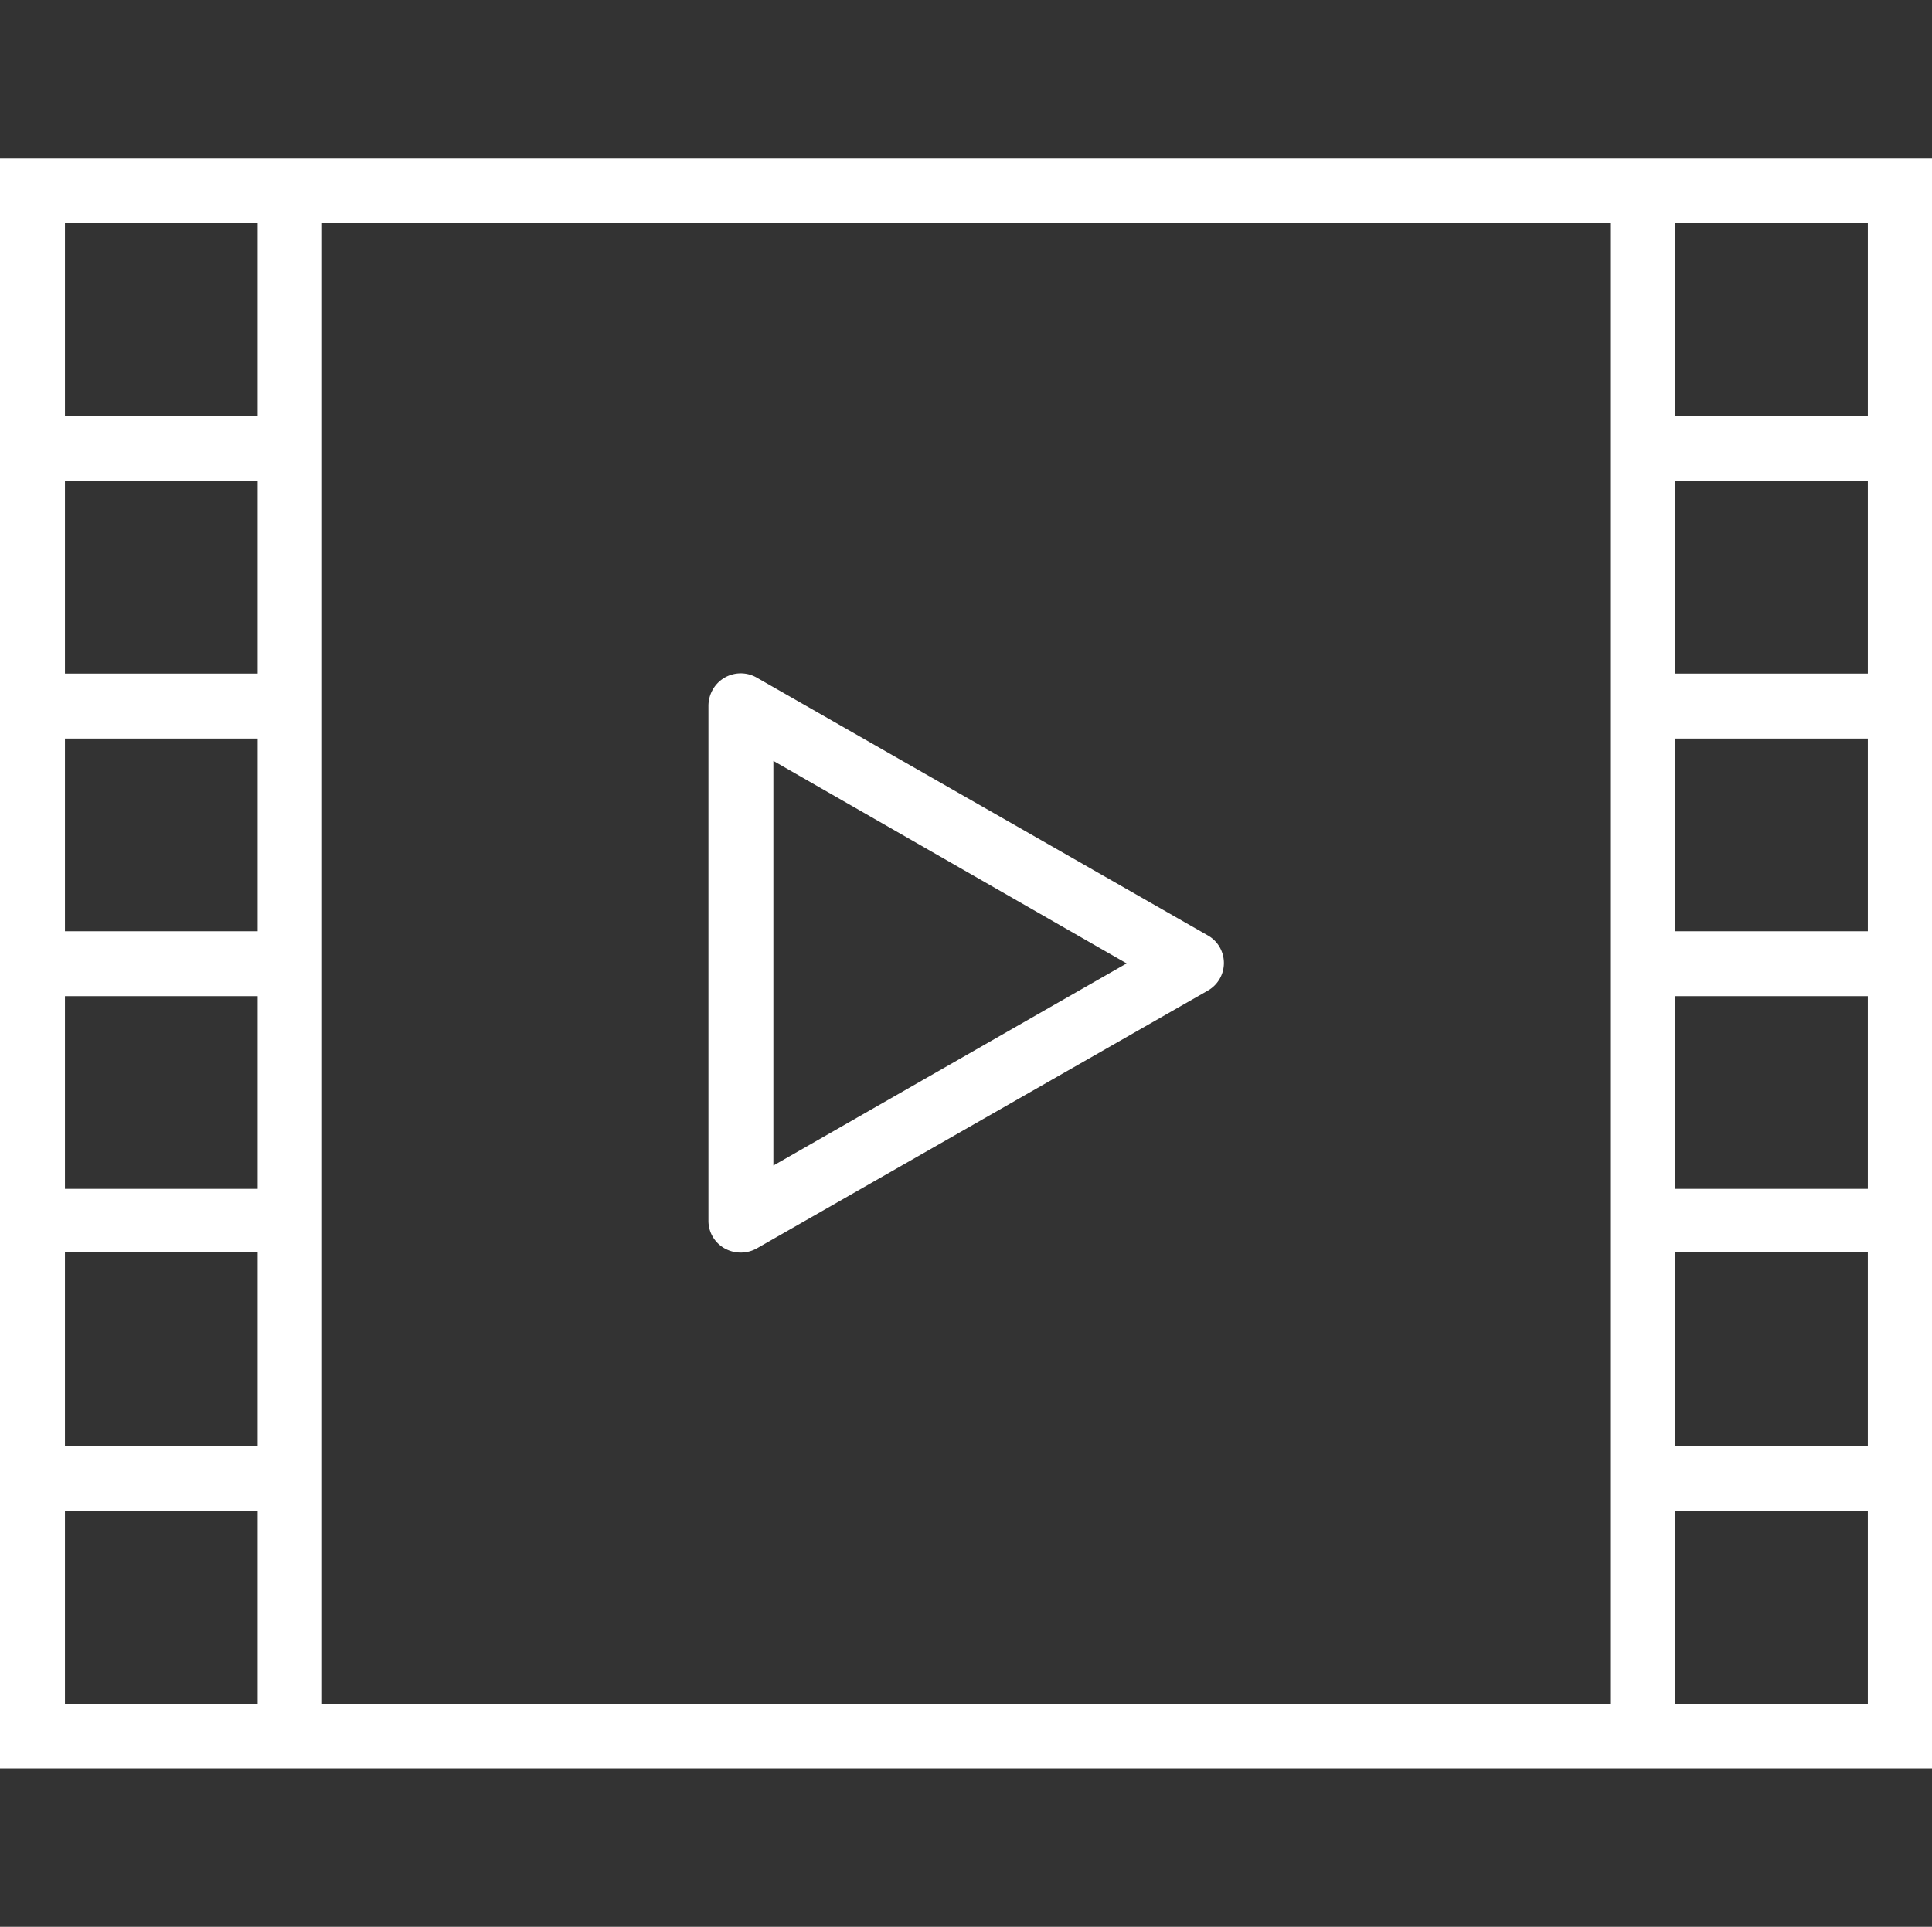
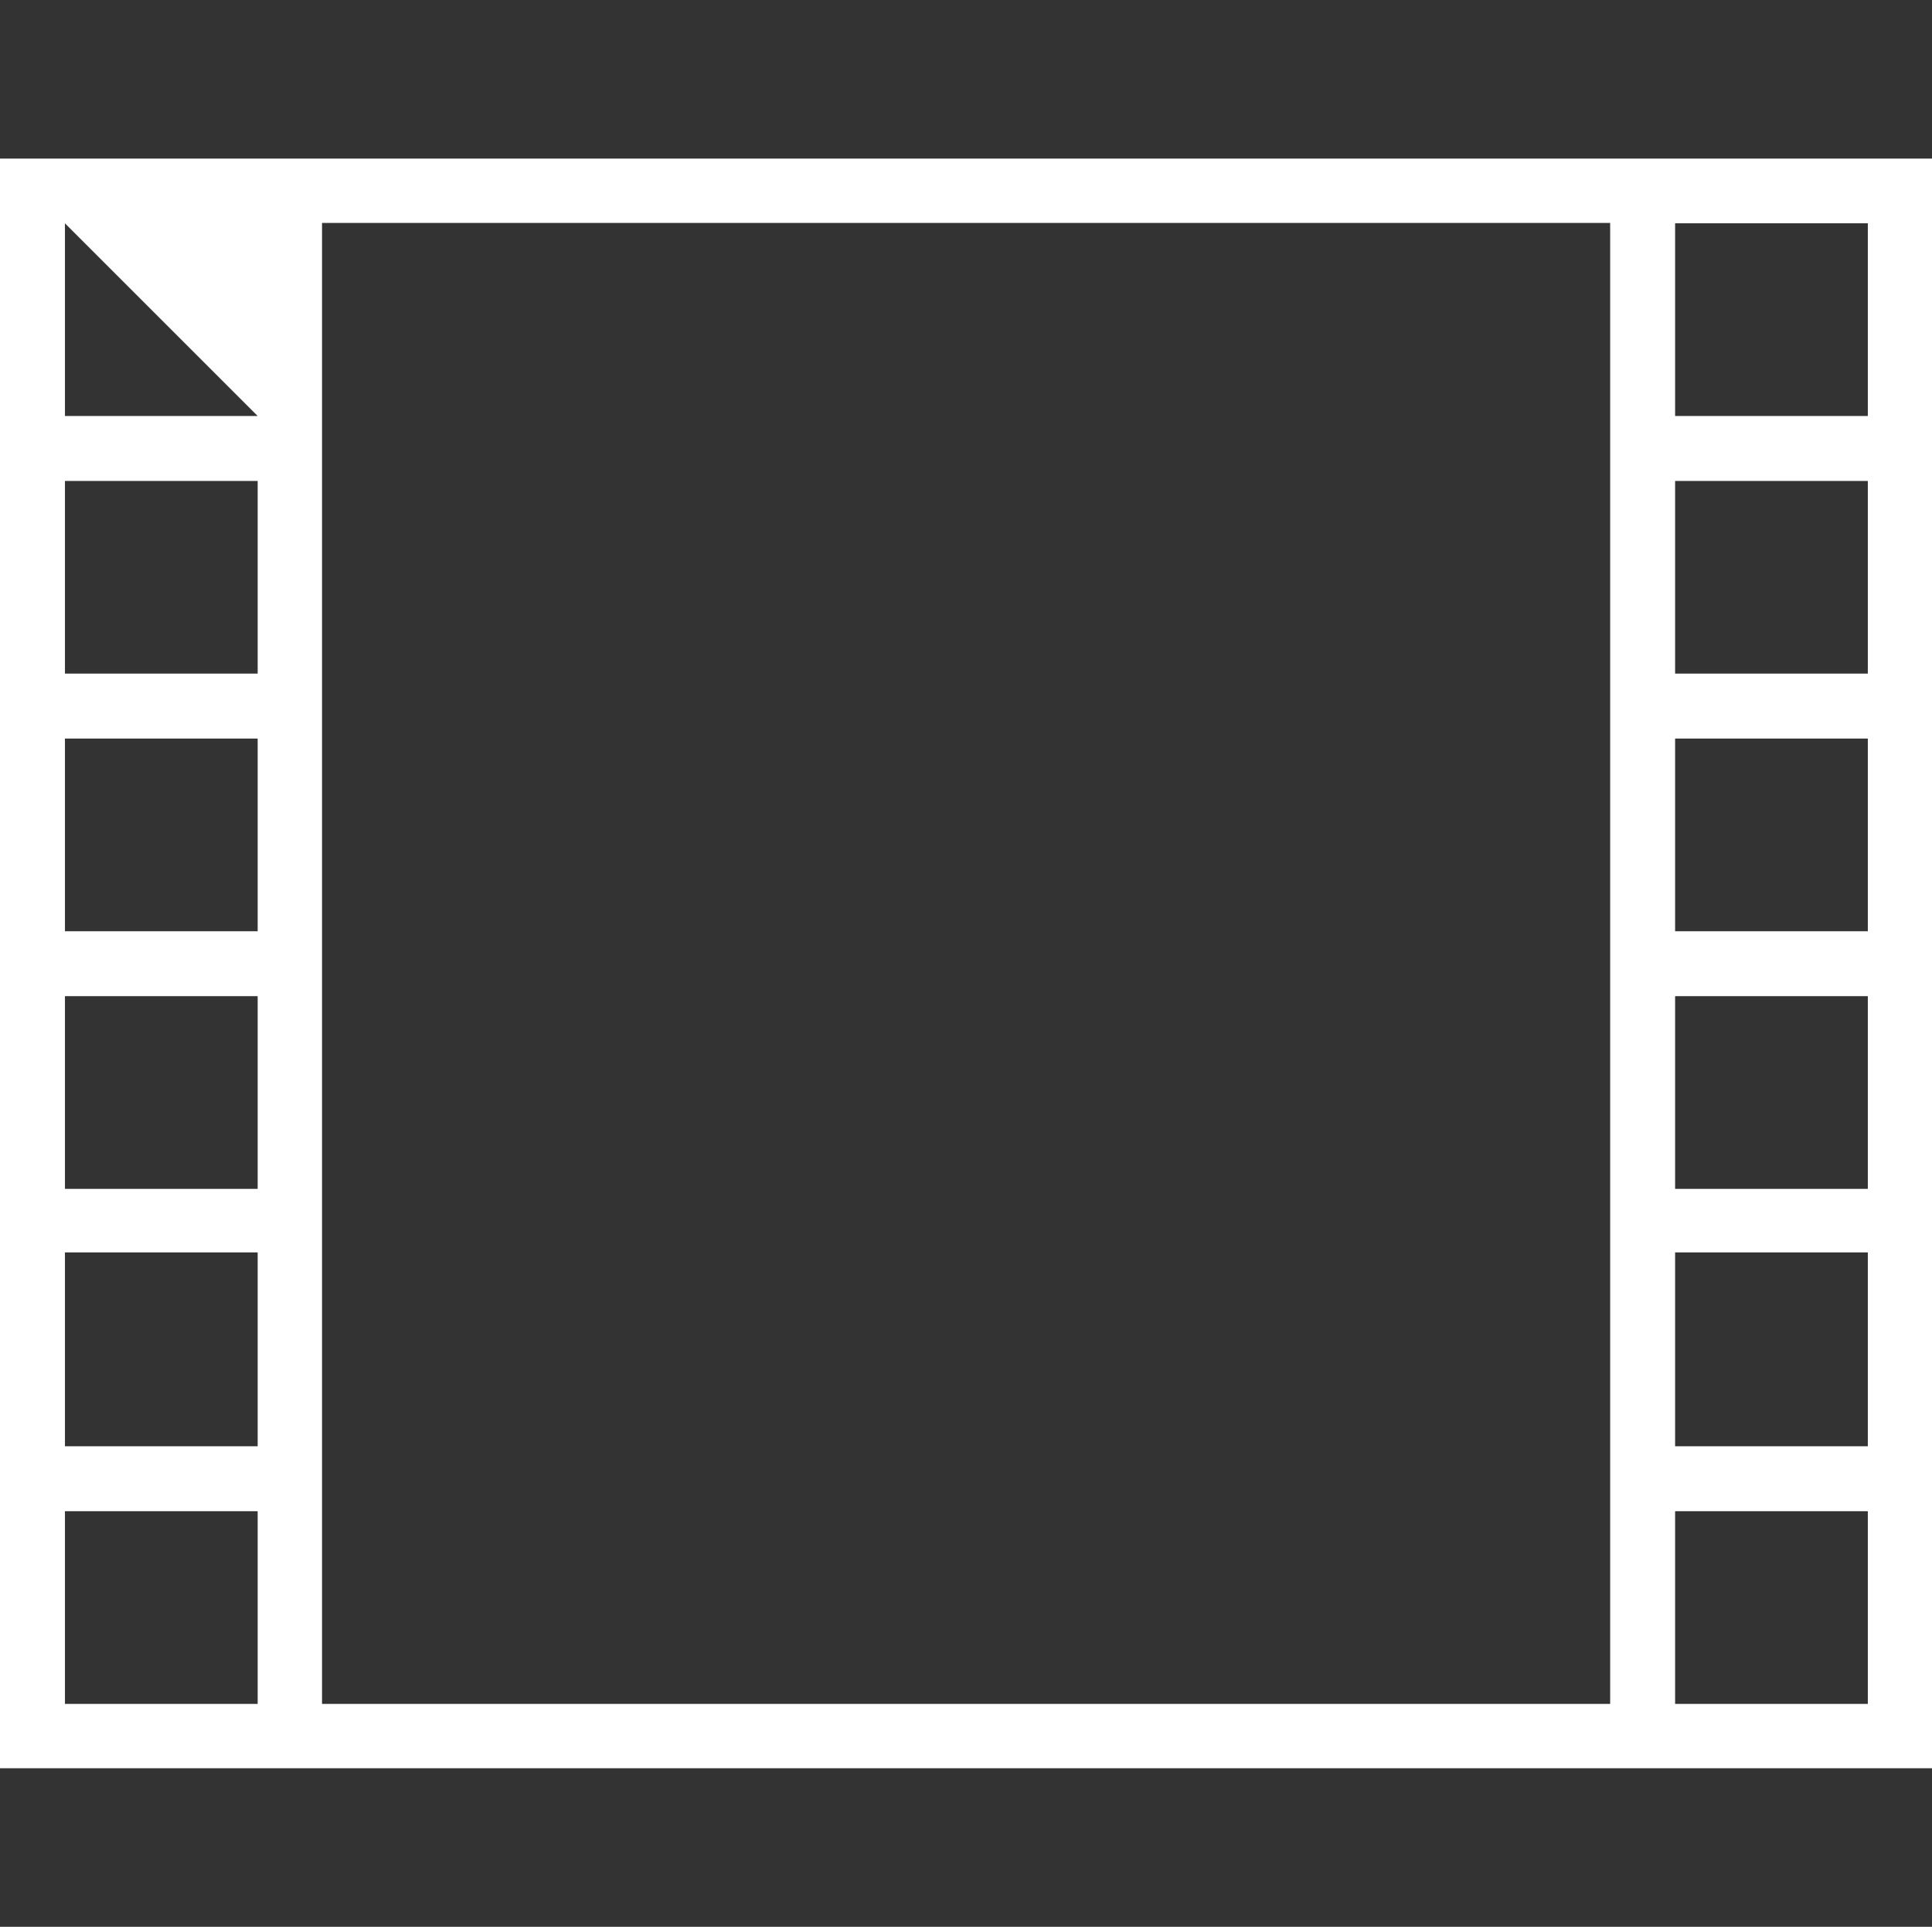
<svg xmlns="http://www.w3.org/2000/svg" viewBox="0 0 100.25 100">
  <rect x="0" y="0" width="100.25" height="100" fill="#333333" stroke="none" />
  <defs>
    <style>.cls-1{fill:none;}.cls-2{fill:#fff;}</style>
  </defs>
  <g id="Layer_2" data-name="Layer 2">
    <rect class="cls-1" x="0.13" width="100" height="100" />
  </g>
  <g id="Watchlist">
-     <path class="cls-2" d="M83.42,8.23H-.13V91.77H100.13V8.23ZM13.24,88.43h-10v-10h10Zm0-13.37h-10V65h10Zm0-13.36h-10v-10h10Zm0-13.37h-10v-10h10Zm0-13.37h-10v-10h10Zm0-13.37h-10v-10h10ZM83.42,88.43H16.58V11.57H83.42Zm13.37,0h-10v-10h10Zm0-13.37h-10V65h10Zm0-13.36h-10v-10h10Zm0-13.37h-10v-10h10Zm0-13.37h-10v-10h10Zm0-13.37h-10v-10h10Z" transform="translate(0.13)" />
-     <path class="cls-2" d="M63.16,49.16a1.63,1.63,0,0,0-.63-.62L39.14,35.17a1.67,1.67,0,0,0-2.28.61,1.73,1.73,0,0,0-.23.83V63.35a1.64,1.64,0,0,0,.84,1.44,1.71,1.71,0,0,0,1.67,0L62.53,51.42A1.65,1.65,0,0,0,63.16,49.16ZM40,60.49v-21L58.33,50Z" transform="translate(0.13)" />
+     <path class="cls-2" d="M83.42,8.23H-.13V91.77H100.13V8.23ZM13.24,88.43h-10v-10h10Zm0-13.37h-10V65h10Zm0-13.36h-10v-10h10Zm0-13.37h-10v-10h10Zm0-13.37h-10v-10h10Zm0-13.37h-10v-10ZM83.42,88.43H16.58V11.57H83.42Zm13.37,0h-10v-10h10Zm0-13.37h-10V65h10Zm0-13.36h-10v-10h10Zm0-13.37h-10v-10h10Zm0-13.37h-10v-10h10Zm0-13.37h-10v-10h10Z" transform="translate(0.13)" />
  </g>
</svg>